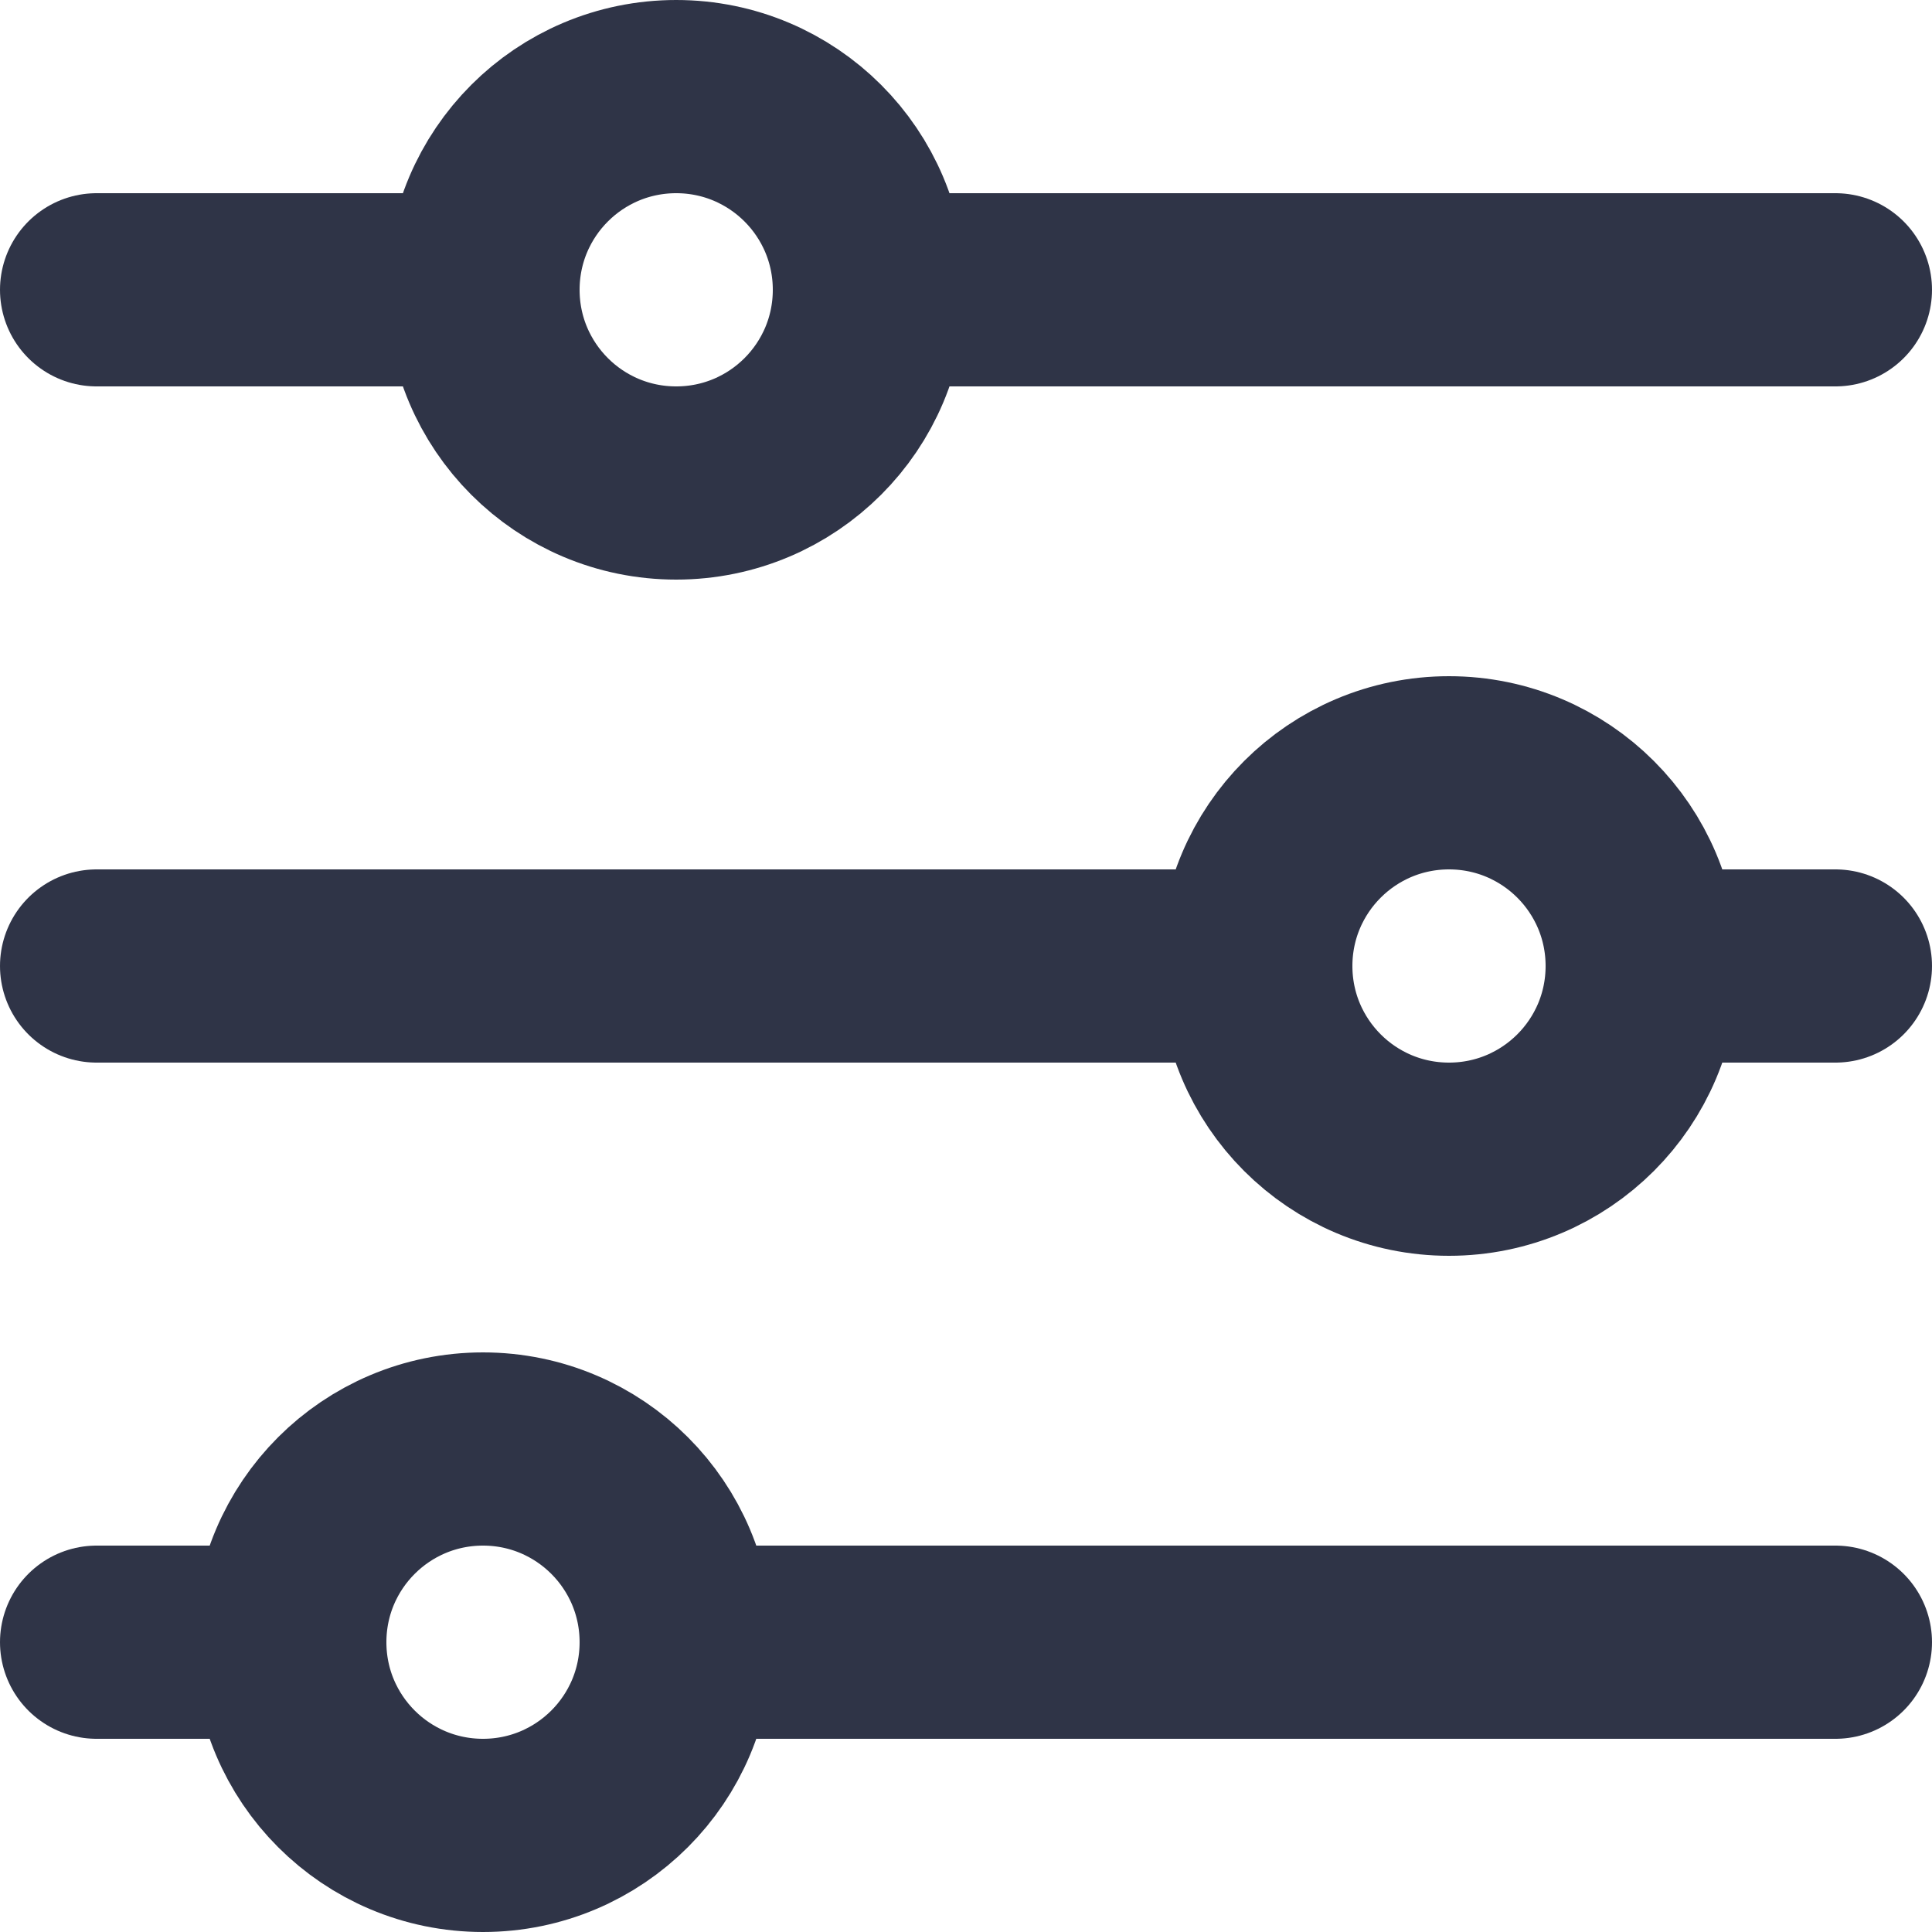
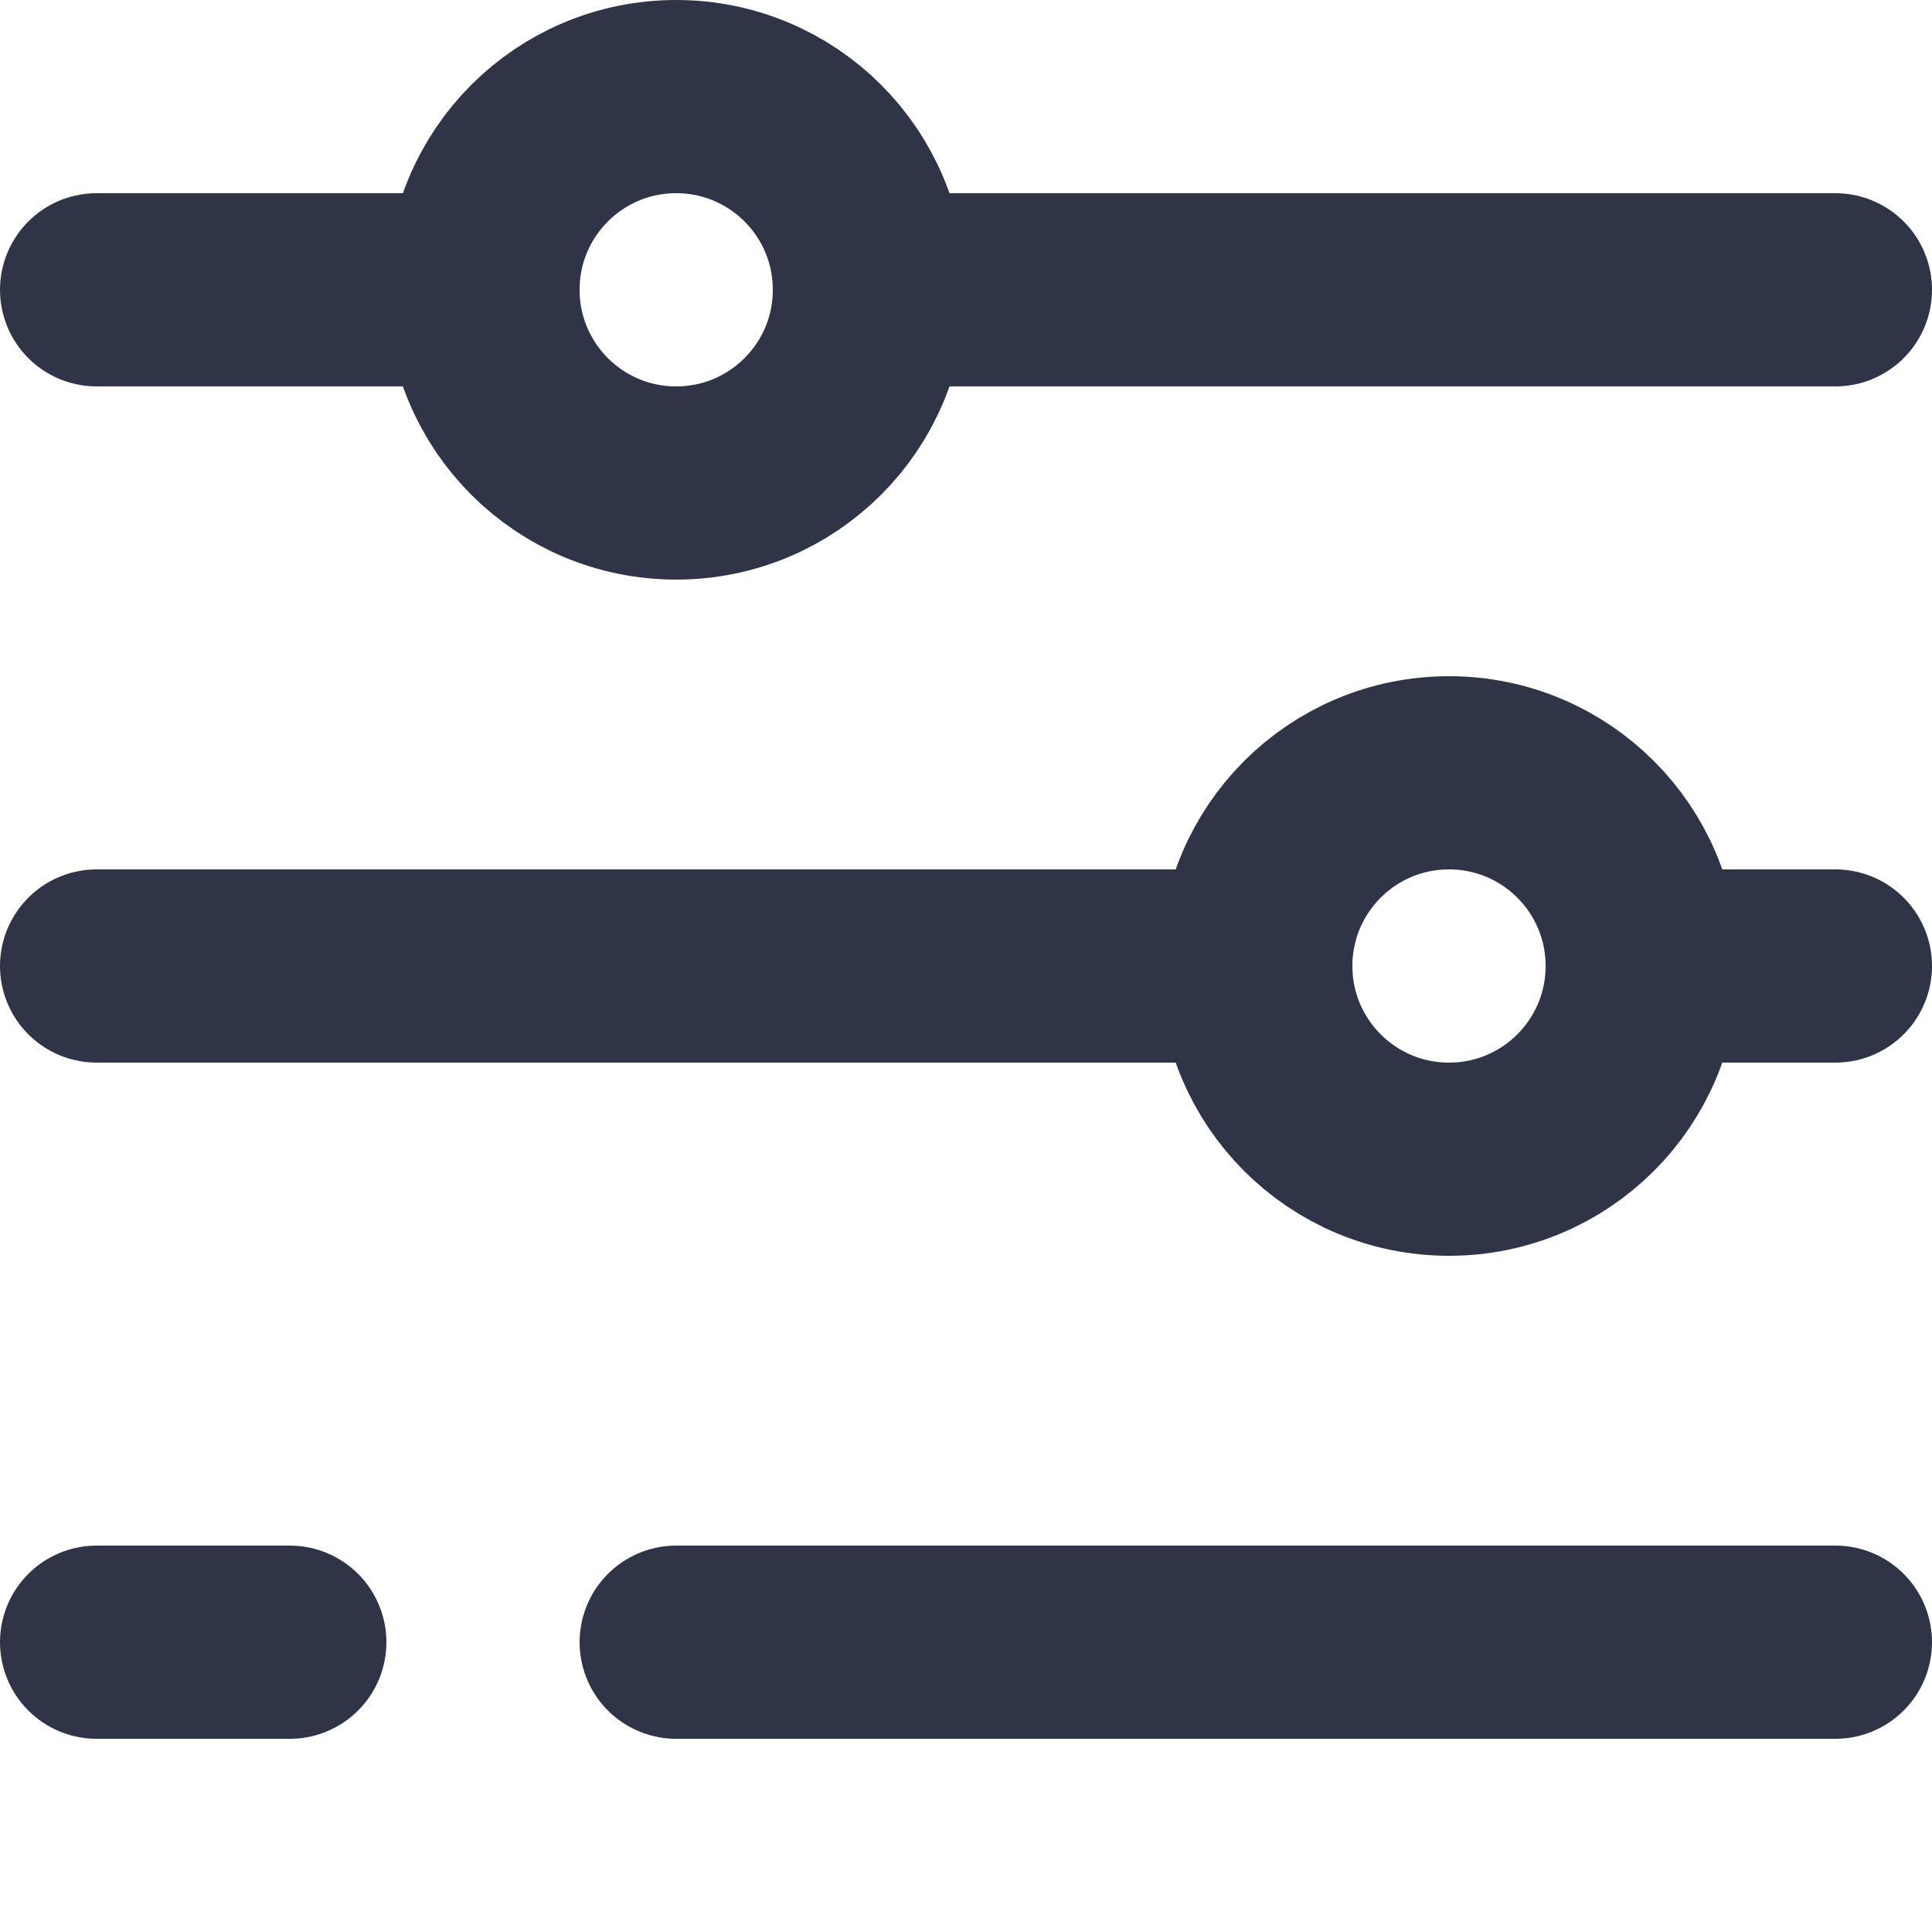
<svg xmlns="http://www.w3.org/2000/svg" width="20" height="20" viewBox="0 0 20 20" fill="none">
  <path d="M1 3H5M19 3H9M1 10H13M19 10H17M1 17H3M19 17H7" stroke="#2F3447" stroke-width="2" stroke-linecap="round" />
  <path d="M7 5C8.105 5 9 4.105 9 3C9 1.895 8.105 1 7 1C5.895 1 5 1.895 5 3C5 4.105 5.895 5 7 5Z" stroke="#2F3447" stroke-width="2" stroke-linecap="round" />
  <path d="M15 12C16.105 12 17 11.105 17 10C17 8.895 16.105 8 15 8C13.895 8 13 8.895 13 10C13 11.105 13.895 12 15 12Z" stroke="#2F3447" stroke-width="2" stroke-linecap="round" />
-   <path d="M5 19C6.105 19 7 18.105 7 17C7 15.895 6.105 15 5 15C3.895 15 3 15.895 3 17C3 18.105 3.895 19 5 19Z" stroke="#2F3447" stroke-width="2" stroke-linecap="round" />
</svg>